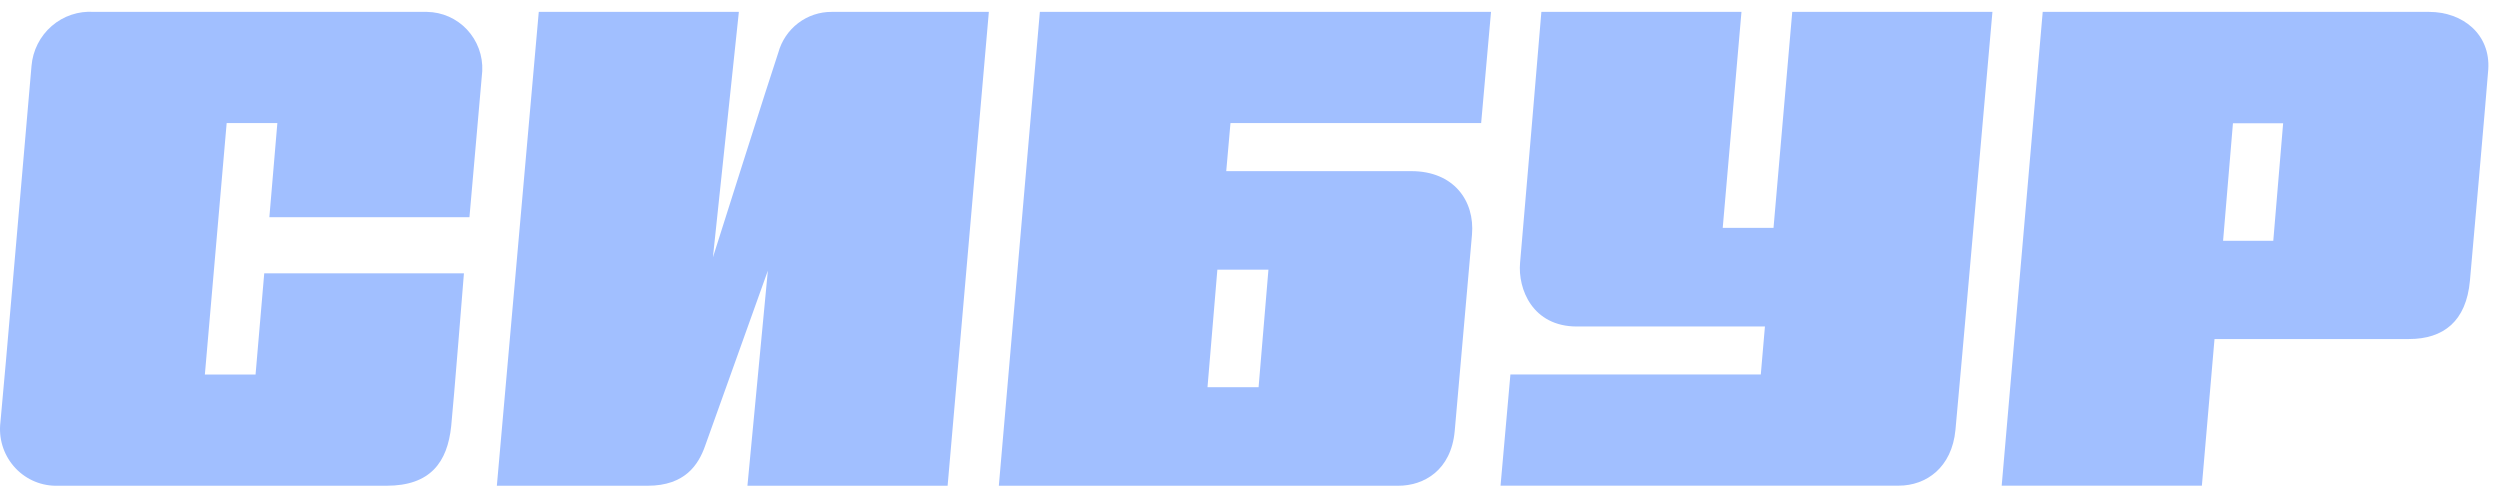
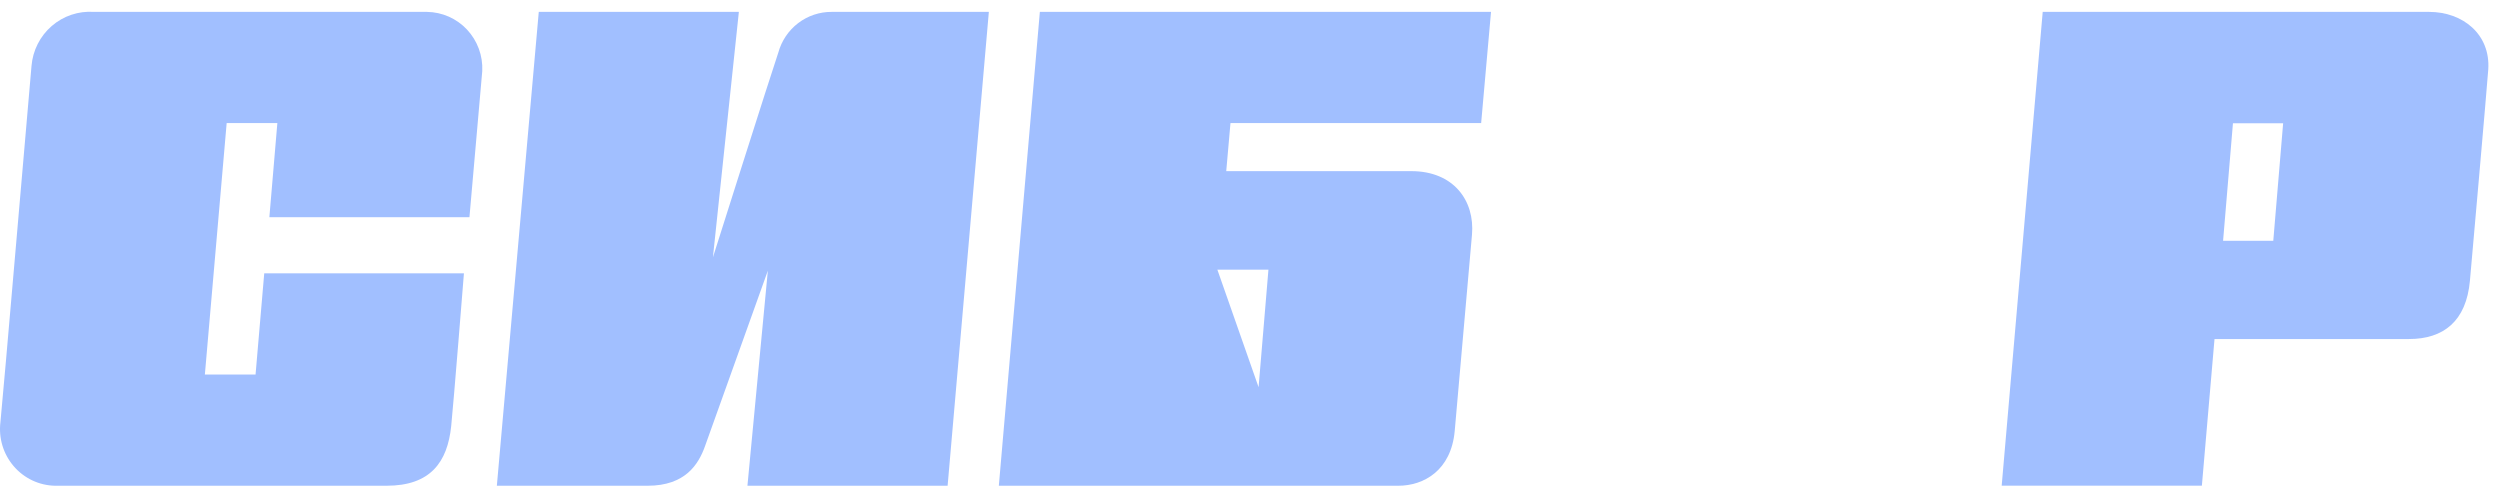
<svg xmlns="http://www.w3.org/2000/svg" width="189" height="37" viewBox="0 0 189 37" fill="none">
  <path d="M35.49 16.422C35.49 16.422 36.37 6.354 36.459 5.369C36.486 4.796 36.397 4.223 36.199 3.685C36.001 3.148 35.698 2.655 35.308 2.238C34.918 1.821 34.448 1.488 33.928 1.258C33.407 1.028 32.846 0.906 32.277 0.899H7.101C5.94 0.818 4.794 1.201 3.911 1.966C3.028 2.73 2.479 3.815 2.382 4.985C2.27 6.166 0.19 30.507 0.033 31.907C-0.041 32.502 0.01 33.108 0.182 33.683C0.355 34.257 0.645 34.789 1.035 35.243C1.424 35.698 1.904 36.064 2.443 36.319C2.982 36.574 3.568 36.711 4.163 36.722H29.221C32.538 36.722 33.828 34.946 34.111 32.208C34.283 30.575 35.073 20.665 35.073 20.665H19.976L19.32 28.317H15.488L17.136 9.304H20.968L20.364 16.422H35.49Z" fill="#A1BFFF" />
  <path d="M58.84 3.977C58.303 5.542 53.897 19.454 53.897 19.454L55.858 0.899H40.731L37.562 36.722H48.962C51.824 36.722 52.809 35.082 53.286 33.765C53.852 32.2 58.05 20.462 58.05 20.462L56.506 36.722H71.64L74.757 0.899H62.88C61.965 0.892 61.074 1.19 60.343 1.746C59.612 2.303 59.084 3.087 58.84 3.977Z" fill="#A1BFFF" />
-   <path d="M135.494 0.899L134.078 17.227H130.238L131.655 0.899H116.528C116.528 0.899 115.074 18.205 114.918 19.86C114.739 21.854 115.857 24.683 119.212 24.683H133.429L133.116 28.31H114.187L113.441 36.715H143.553C145.596 36.715 147.564 35.368 147.833 32.493C148.019 30.658 150.628 0.899 150.628 0.899H135.494Z" fill="#A1BFFF" />
  <path d="M154.429 0.899L151.328 36.715H166.462L167.417 25.631H182.119C184.721 25.631 186.45 24.292 186.726 21.222C186.837 20.033 188.03 6.452 188.112 5.256C188.291 2.607 186.204 0.899 183.638 0.899H154.429ZM168.065 18.205L168.811 9.319H172.605L171.86 18.205H168.065Z" fill="#A1BFFF" />
-   <path d="M92.704 12.938L93.024 9.304H111.975L112.721 0.899H78.613L75.512 36.722H105.713C107.629 36.722 109.709 35.571 109.977 32.576C110.179 30.319 111.111 19.68 111.282 17.746C111.506 15.165 109.888 12.938 106.697 12.938H92.704ZM95.149 29.273H91.287L92.033 20.387H95.894L95.149 29.273Z" fill="#A1BFFF" />
+   <path d="M92.704 12.938L93.024 9.304H111.975L112.721 0.899H78.613L75.512 36.722H105.713C107.629 36.722 109.709 35.571 109.977 32.576C110.179 30.319 111.111 19.68 111.282 17.746C111.506 15.165 109.888 12.938 106.697 12.938H92.704ZM95.149 29.273L92.033 20.387H95.894L95.149 29.273Z" fill="#A1BFFF" />
</svg>